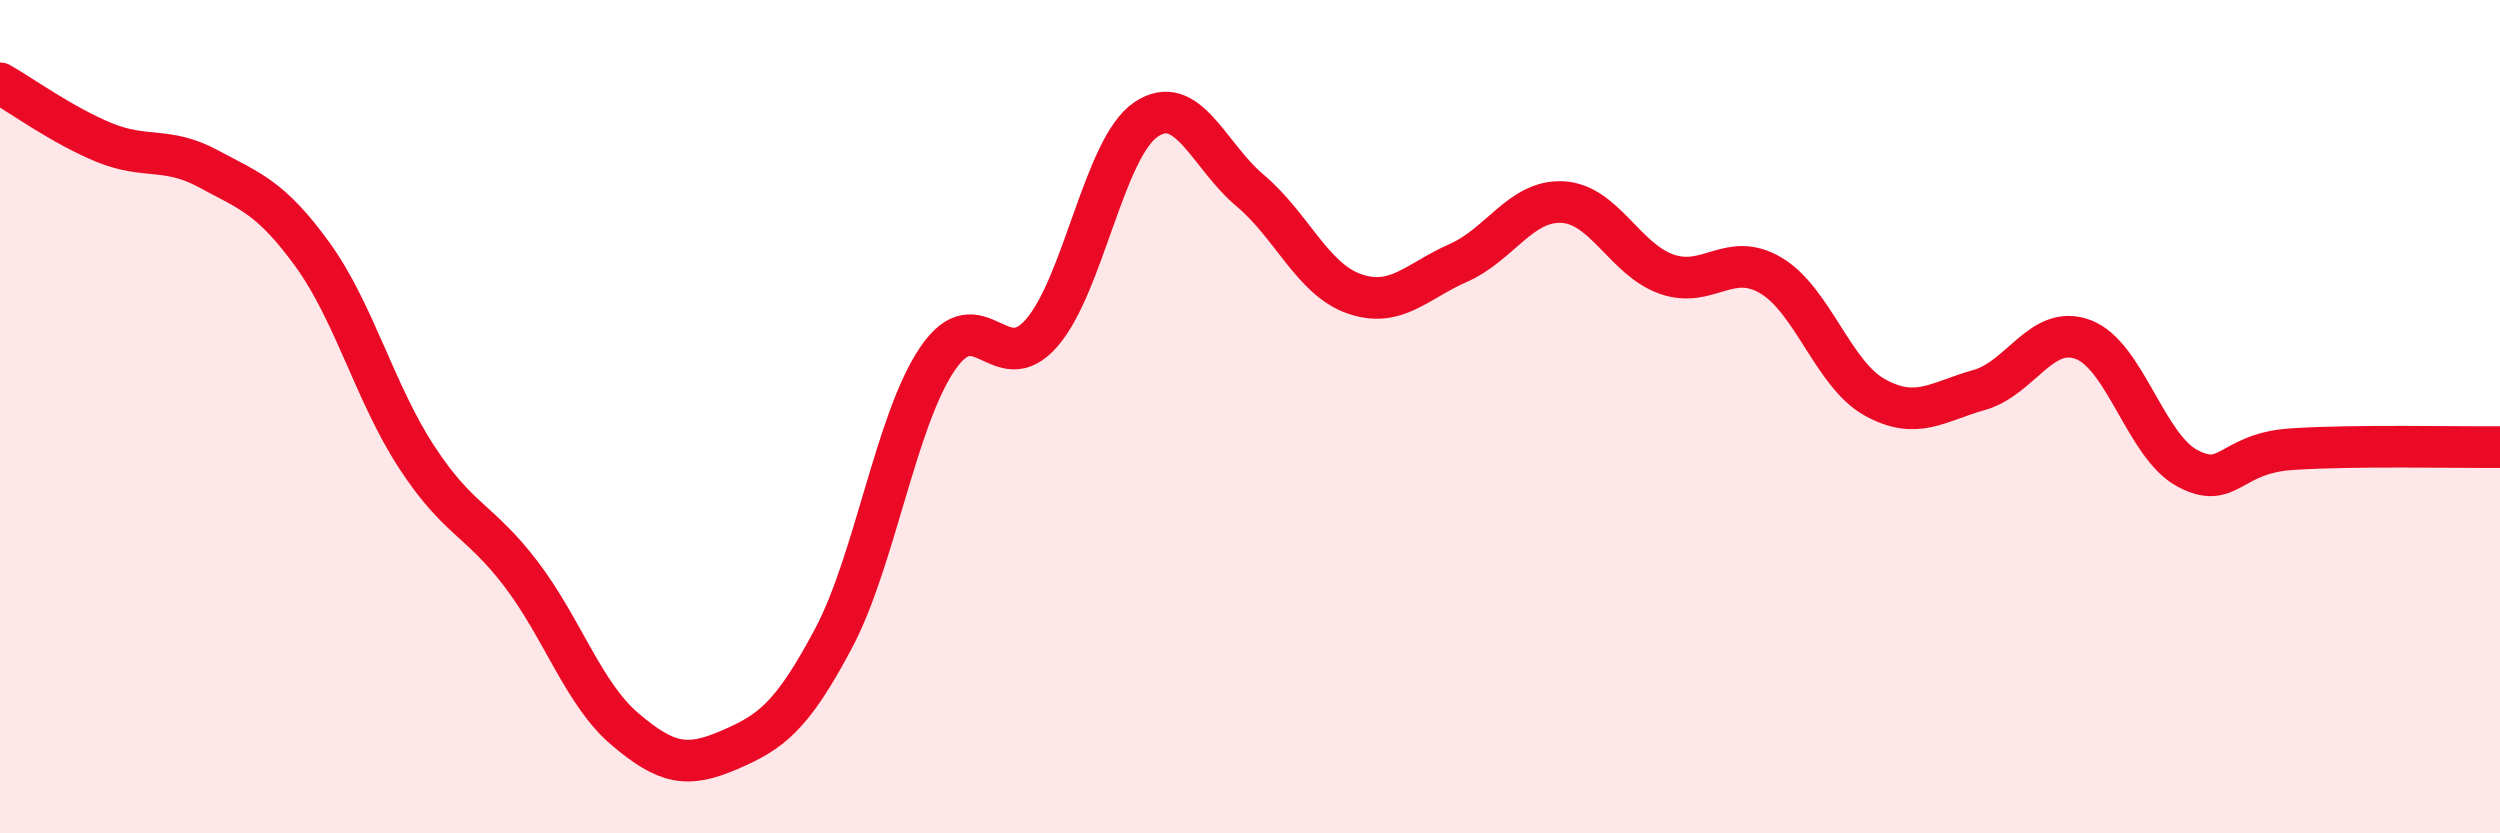
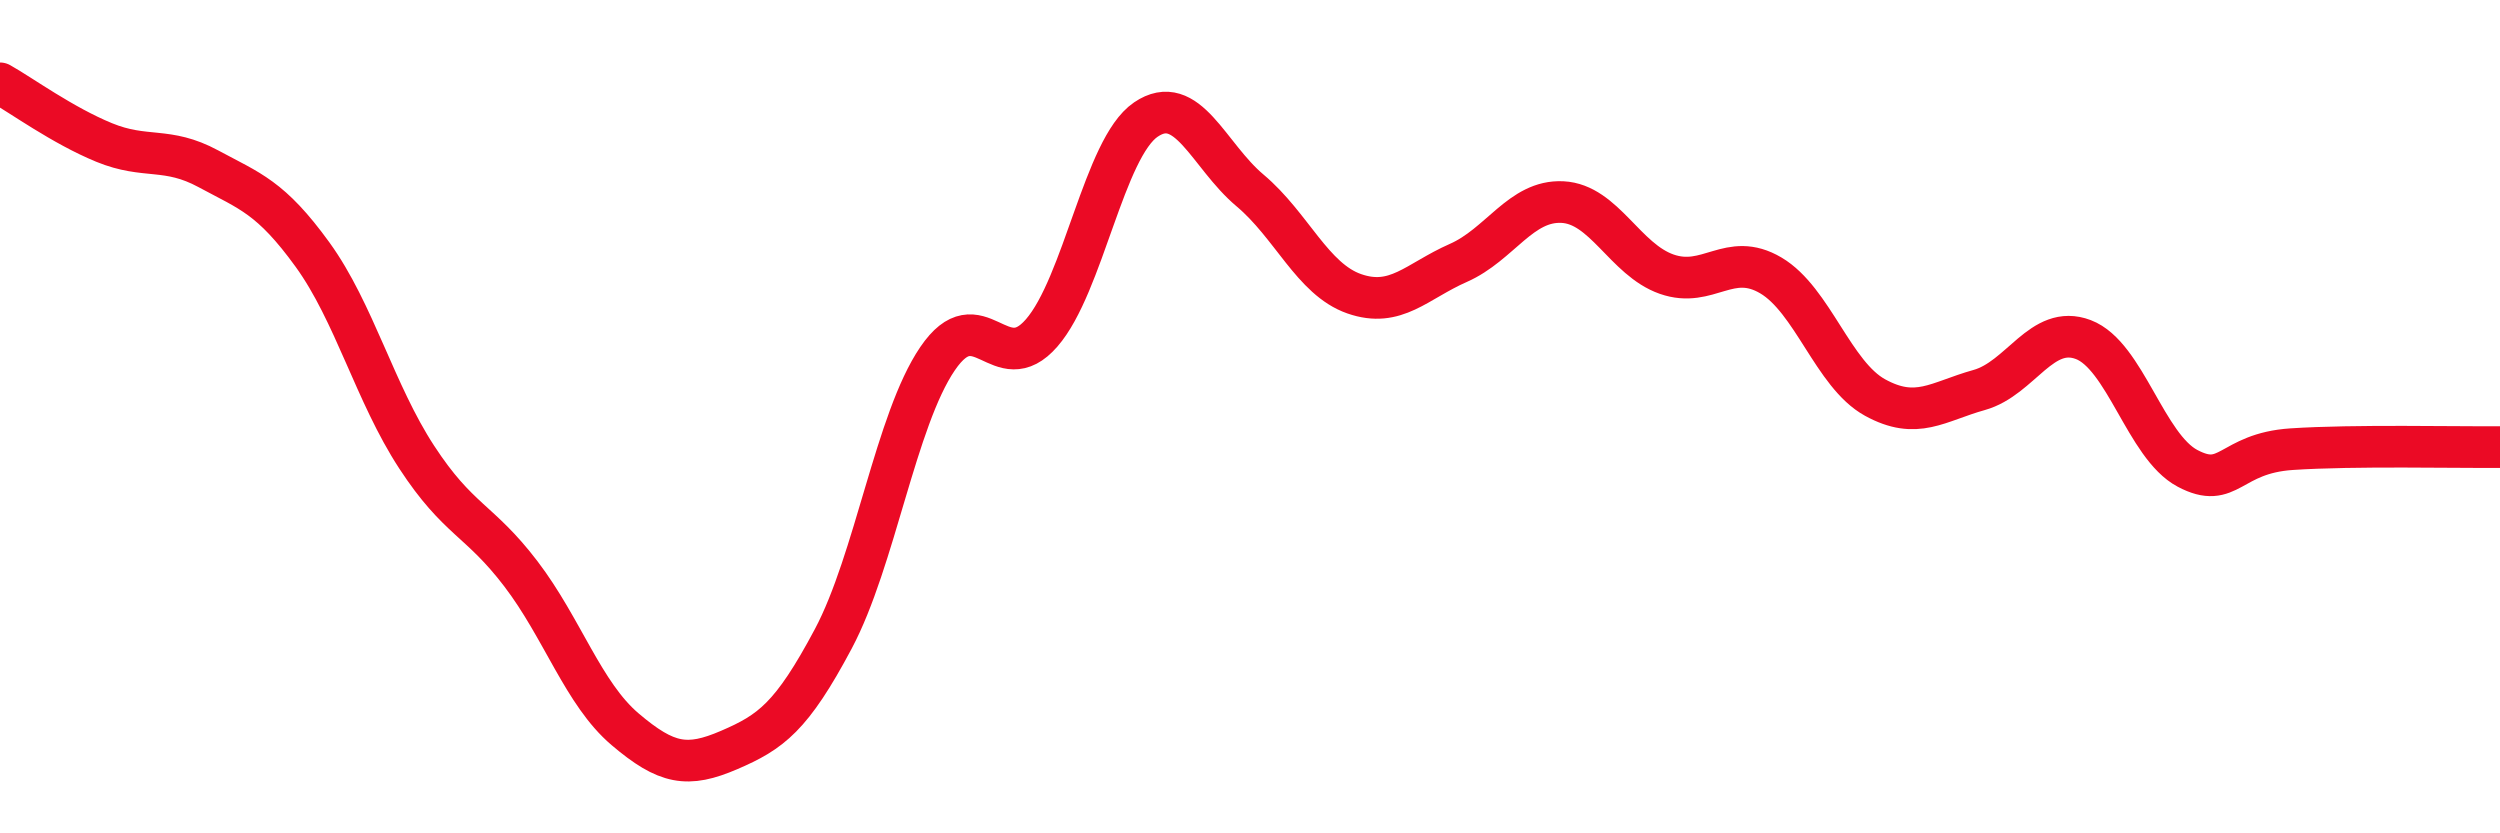
<svg xmlns="http://www.w3.org/2000/svg" width="60" height="20" viewBox="0 0 60 20">
-   <path d="M 0,2 C 0.5,2.28 1.5,3.01 2.5,3.42 C 3.5,3.83 4,3.51 5,4.05 C 6,4.59 6.5,4.73 7.5,6.11 C 8.5,7.49 9,9.44 10,10.97 C 11,12.5 11.5,12.46 12.5,13.77 C 13.5,15.08 14,16.65 15,17.5 C 16,18.35 16.5,18.43 17.5,18 C 18.5,17.57 19,17.21 20,15.33 C 21,13.45 21.5,10.08 22.5,8.61 C 23.5,7.14 24,9.14 25,7.99 C 26,6.84 26.5,3.55 27.5,2.87 C 28.5,2.19 29,3.73 30,4.57 C 31,5.41 31.5,6.7 32.5,7.05 C 33.5,7.4 34,6.75 35,6.31 C 36,5.87 36.5,4.8 37.5,4.85 C 38.5,4.9 39,6.23 40,6.58 C 41,6.93 41.5,6.02 42.5,6.61 C 43.5,7.2 44,8.99 45,9.54 C 46,10.09 46.5,9.64 47.5,9.36 C 48.5,9.08 49,7.77 50,8.15 C 51,8.53 51.5,10.71 52.5,11.24 C 53.5,11.77 53.5,10.88 55,10.78 C 56.5,10.68 59,10.74 60,10.73L60 20L0 20Z" fill="#EB0A25" opacity="0.1" stroke-linecap="round" stroke-linejoin="round" />
  <path d="M 0,2 C 0.5,2.28 1.5,3.01 2.5,3.42 C 3.5,3.83 4,3.51 5,4.05 C 6,4.59 6.5,4.73 7.5,6.11 C 8.5,7.49 9,9.44 10,10.97 C 11,12.5 11.5,12.46 12.5,13.77 C 13.5,15.08 14,16.65 15,17.5 C 16,18.35 16.5,18.43 17.5,18 C 18.5,17.57 19,17.21 20,15.33 C 21,13.45 21.5,10.08 22.5,8.61 C 23.5,7.14 24,9.14 25,7.99 C 26,6.84 26.5,3.55 27.5,2.87 C 28.5,2.19 29,3.73 30,4.57 C 31,5.41 31.5,6.7 32.5,7.05 C 33.5,7.4 34,6.75 35,6.31 C 36,5.87 36.5,4.8 37.5,4.85 C 38.5,4.9 39,6.23 40,6.58 C 41,6.93 41.5,6.02 42.5,6.61 C 43.5,7.2 44,8.99 45,9.54 C 46,10.09 46.5,9.64 47.5,9.36 C 48.5,9.08 49,7.77 50,8.15 C 51,8.53 51.5,10.71 52.5,11.24 C 53.5,11.77 53.5,10.88 55,10.78 C 56.5,10.68 59,10.74 60,10.73" stroke="#EB0A25" stroke-width="1" fill="none" stroke-linecap="round" stroke-linejoin="round" />
</svg>